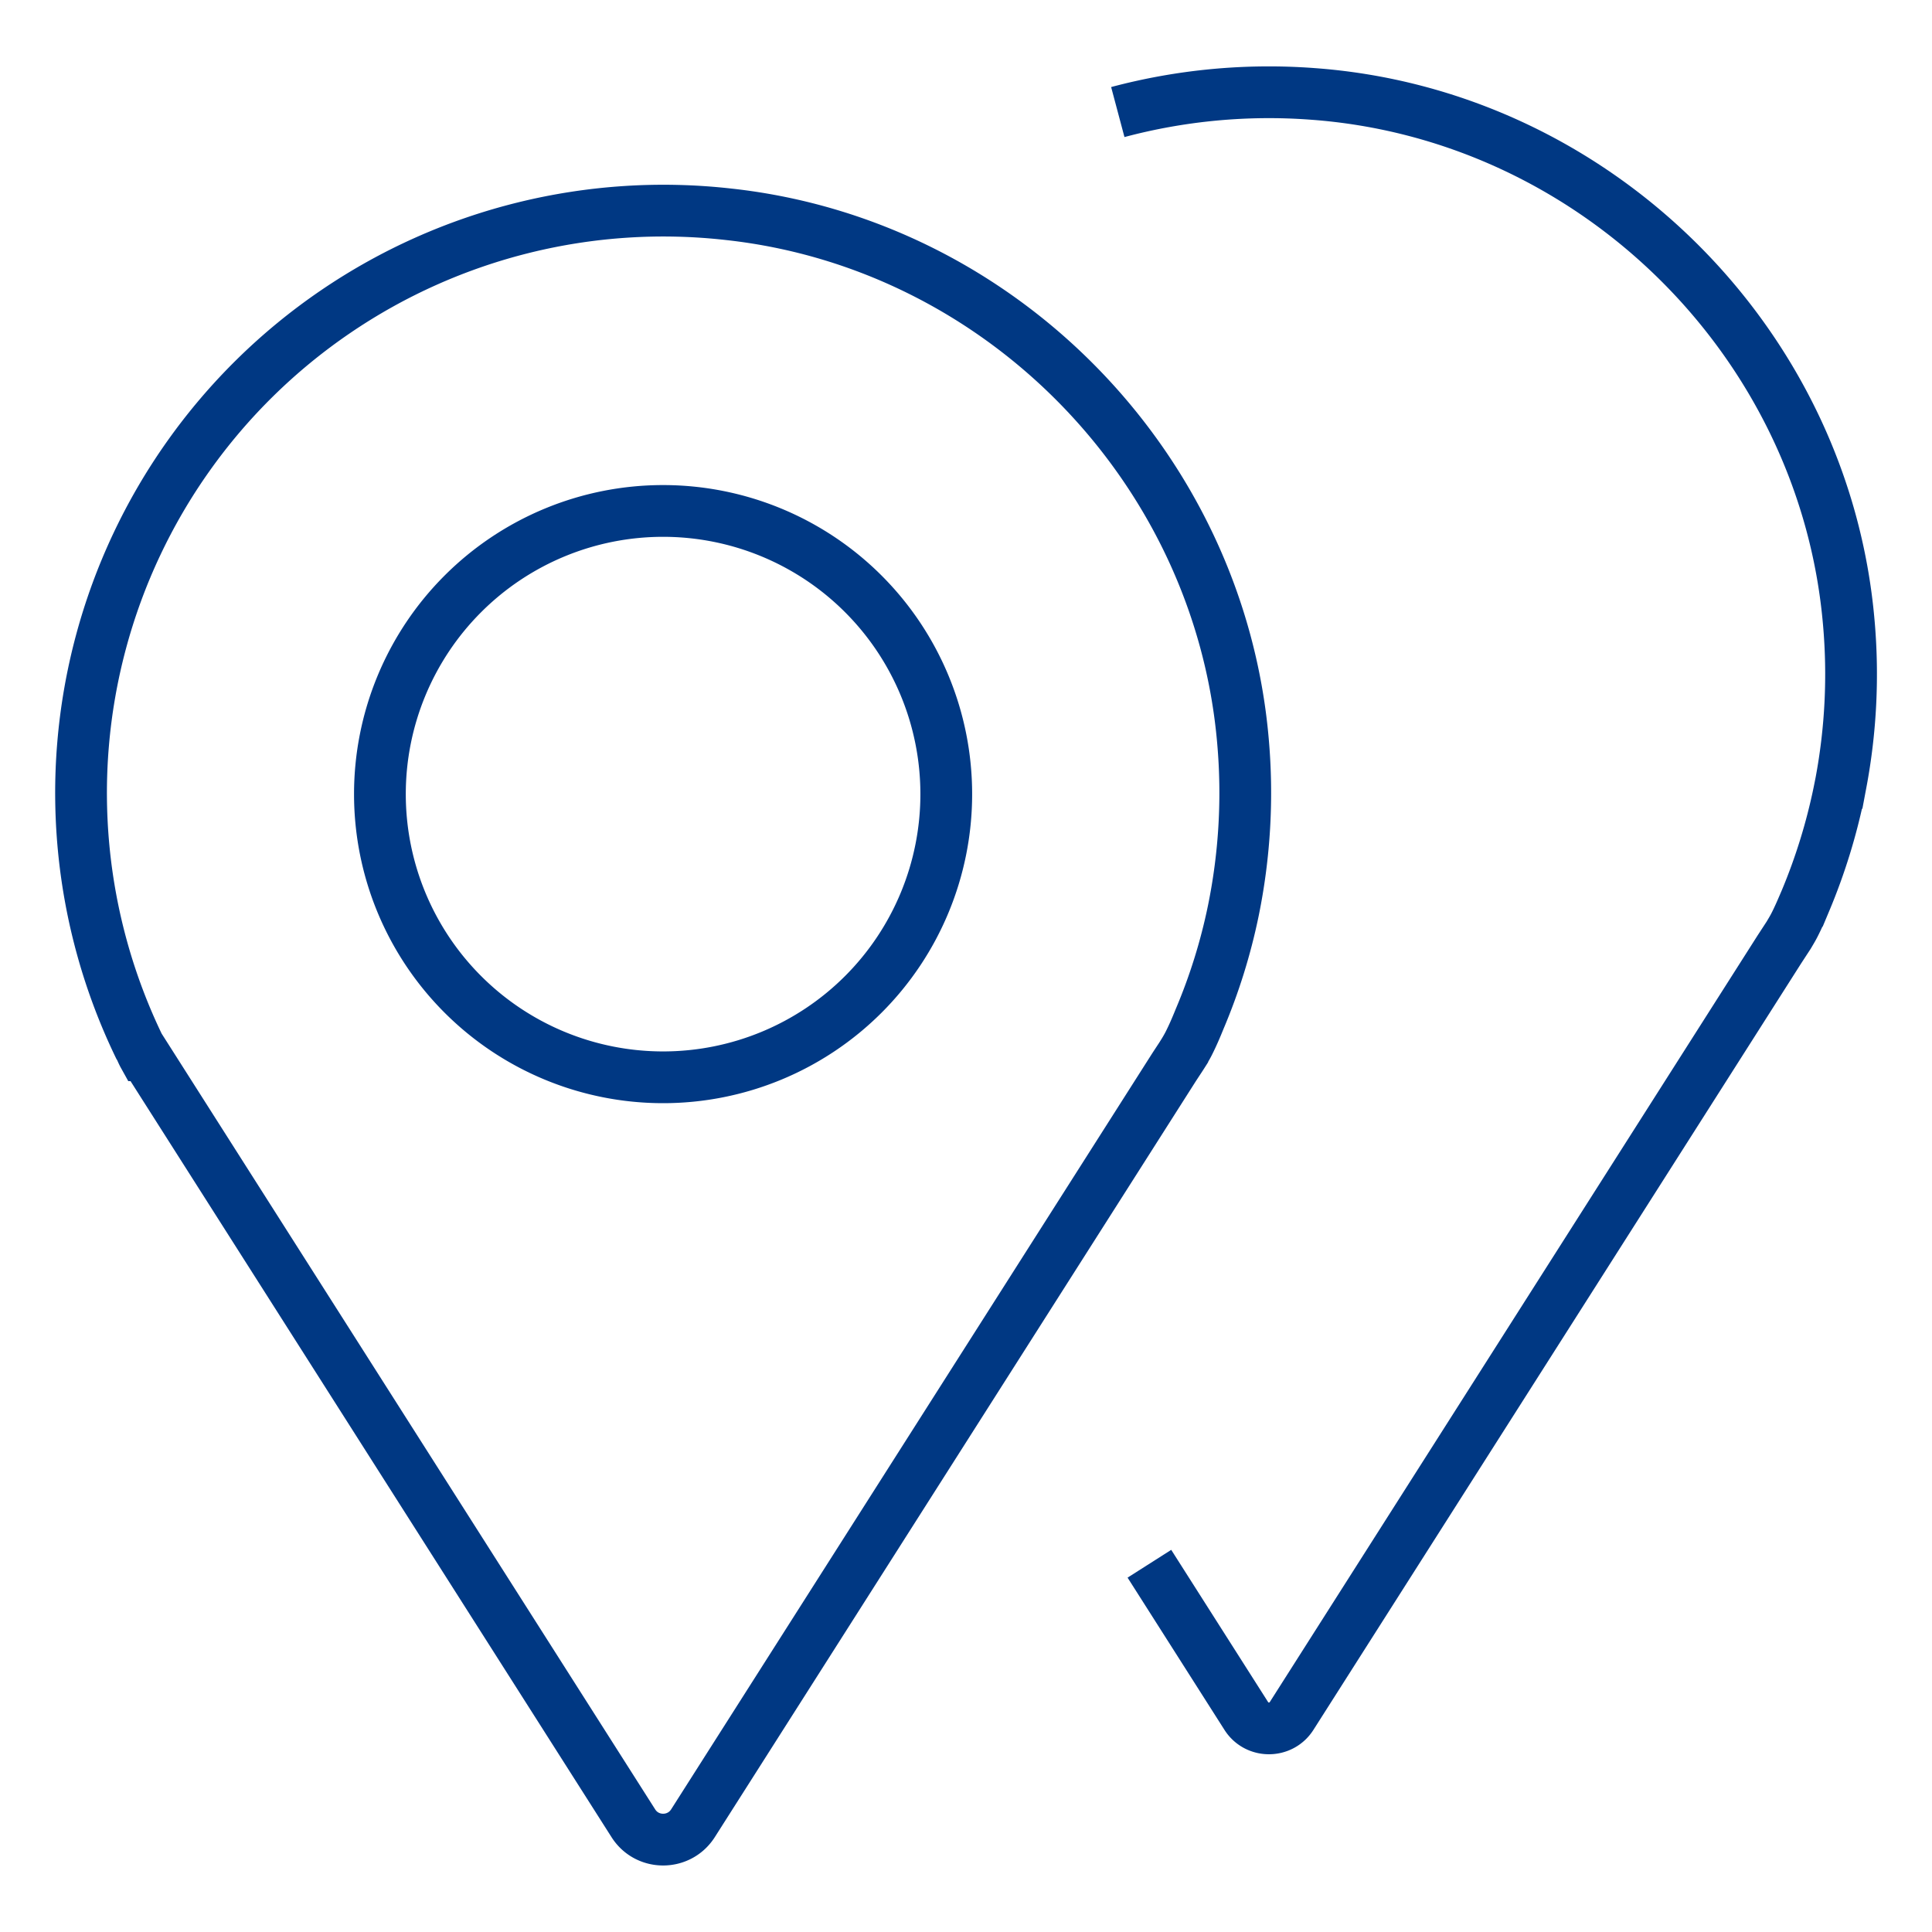
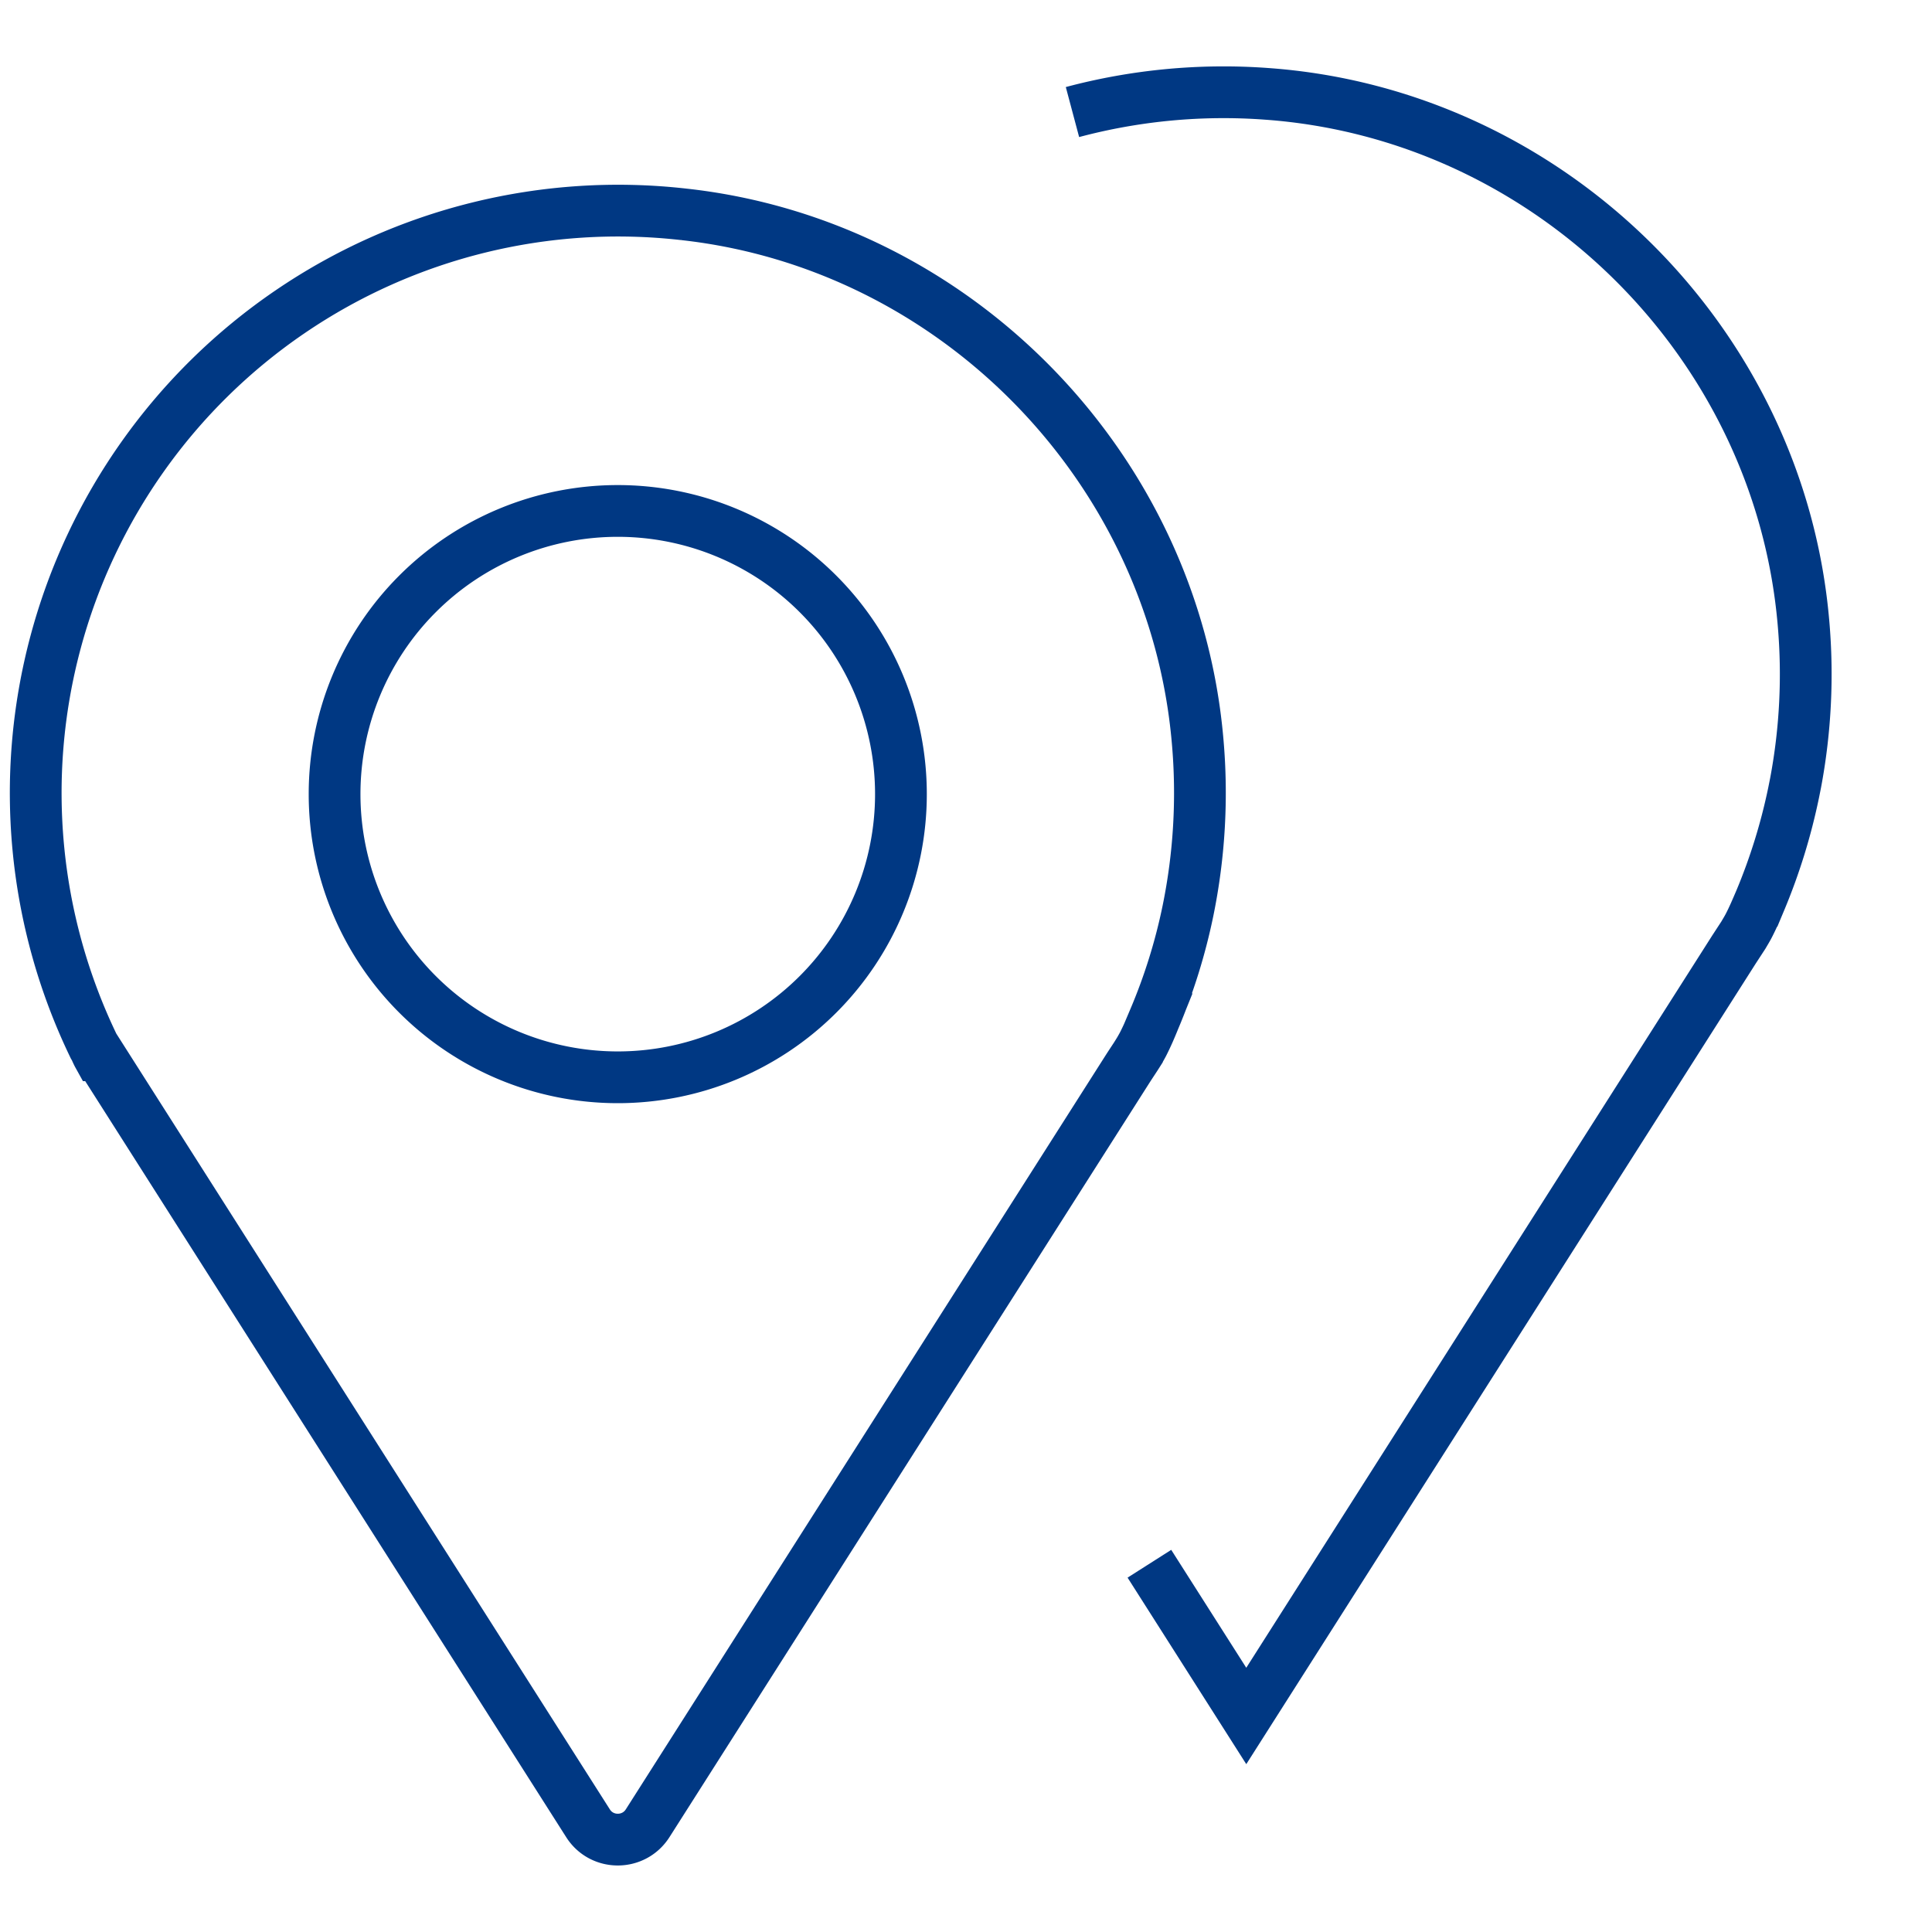
<svg xmlns="http://www.w3.org/2000/svg" width="28" height="28" viewBox="0 0 28 28" fill="none">
-   <path d="M16.658 22.663l1.404 2.206c.152.24.505.24.657 0l7.067-11.106.137-.21c.027-.046.054-.09.077-.134.062-.119.114-.243.166-.364a8.51 8.51 0 0 0 .487-1.574l.027-.135a8.51 8.51 0 0 0 .114-2.324c-.353-4.08-3.697-7.37-7.781-7.662a8.507 8.507 0 0 0-2.813.264m-2.486 9.885a4.104 4.104 0 1 1-8.208 0 4.104 4.104 0 0 1 8.208 0zm3.43 3.76c.027-.043.053-.088.077-.133.061-.119.113-.24.163-.364a8.31 8.31 0 0 0 .49-1.572 8.522 8.522 0 0 0 .14-2.46c-.342-3.956-3.498-7.197-7.443-7.633a8.44 8.44 0 0 0-8.556 12.057l.012.019c.018.036.033.075.053.111h.018l7.081 11.13c.2.316.663.316.864 0l6.964-10.944c.045-.07.092-.139.137-.21z" stroke="#003883" stroke-width=".75" stroke-miterlimit="10" />
+   <path d="M16.658 22.663l1.404 2.206l7.067-11.106.137-.21c.027-.046.054-.09.077-.134.062-.119.114-.243.166-.364a8.51 8.51 0 0 0 .487-1.574l.027-.135a8.51 8.51 0 0 0 .114-2.324c-.353-4.08-3.697-7.37-7.781-7.662a8.507 8.507 0 0 0-2.813.264m-2.486 9.885a4.104 4.104 0 1 1-8.208 0 4.104 4.104 0 0 1 8.208 0zm3.43 3.76c.027-.043.053-.088.077-.133.061-.119.113-.24.163-.364a8.31 8.31 0 0 0 .49-1.572 8.522 8.522 0 0 0 .14-2.46c-.342-3.956-3.498-7.197-7.443-7.633a8.44 8.44 0 0 0-8.556 12.057l.012.019c.018.036.033.075.053.111h.018l7.081 11.13c.2.316.663.316.864 0l6.964-10.944c.045-.07.092-.139.137-.21z" stroke="#003883" stroke-width=".75" stroke-miterlimit="10" />
</svg>